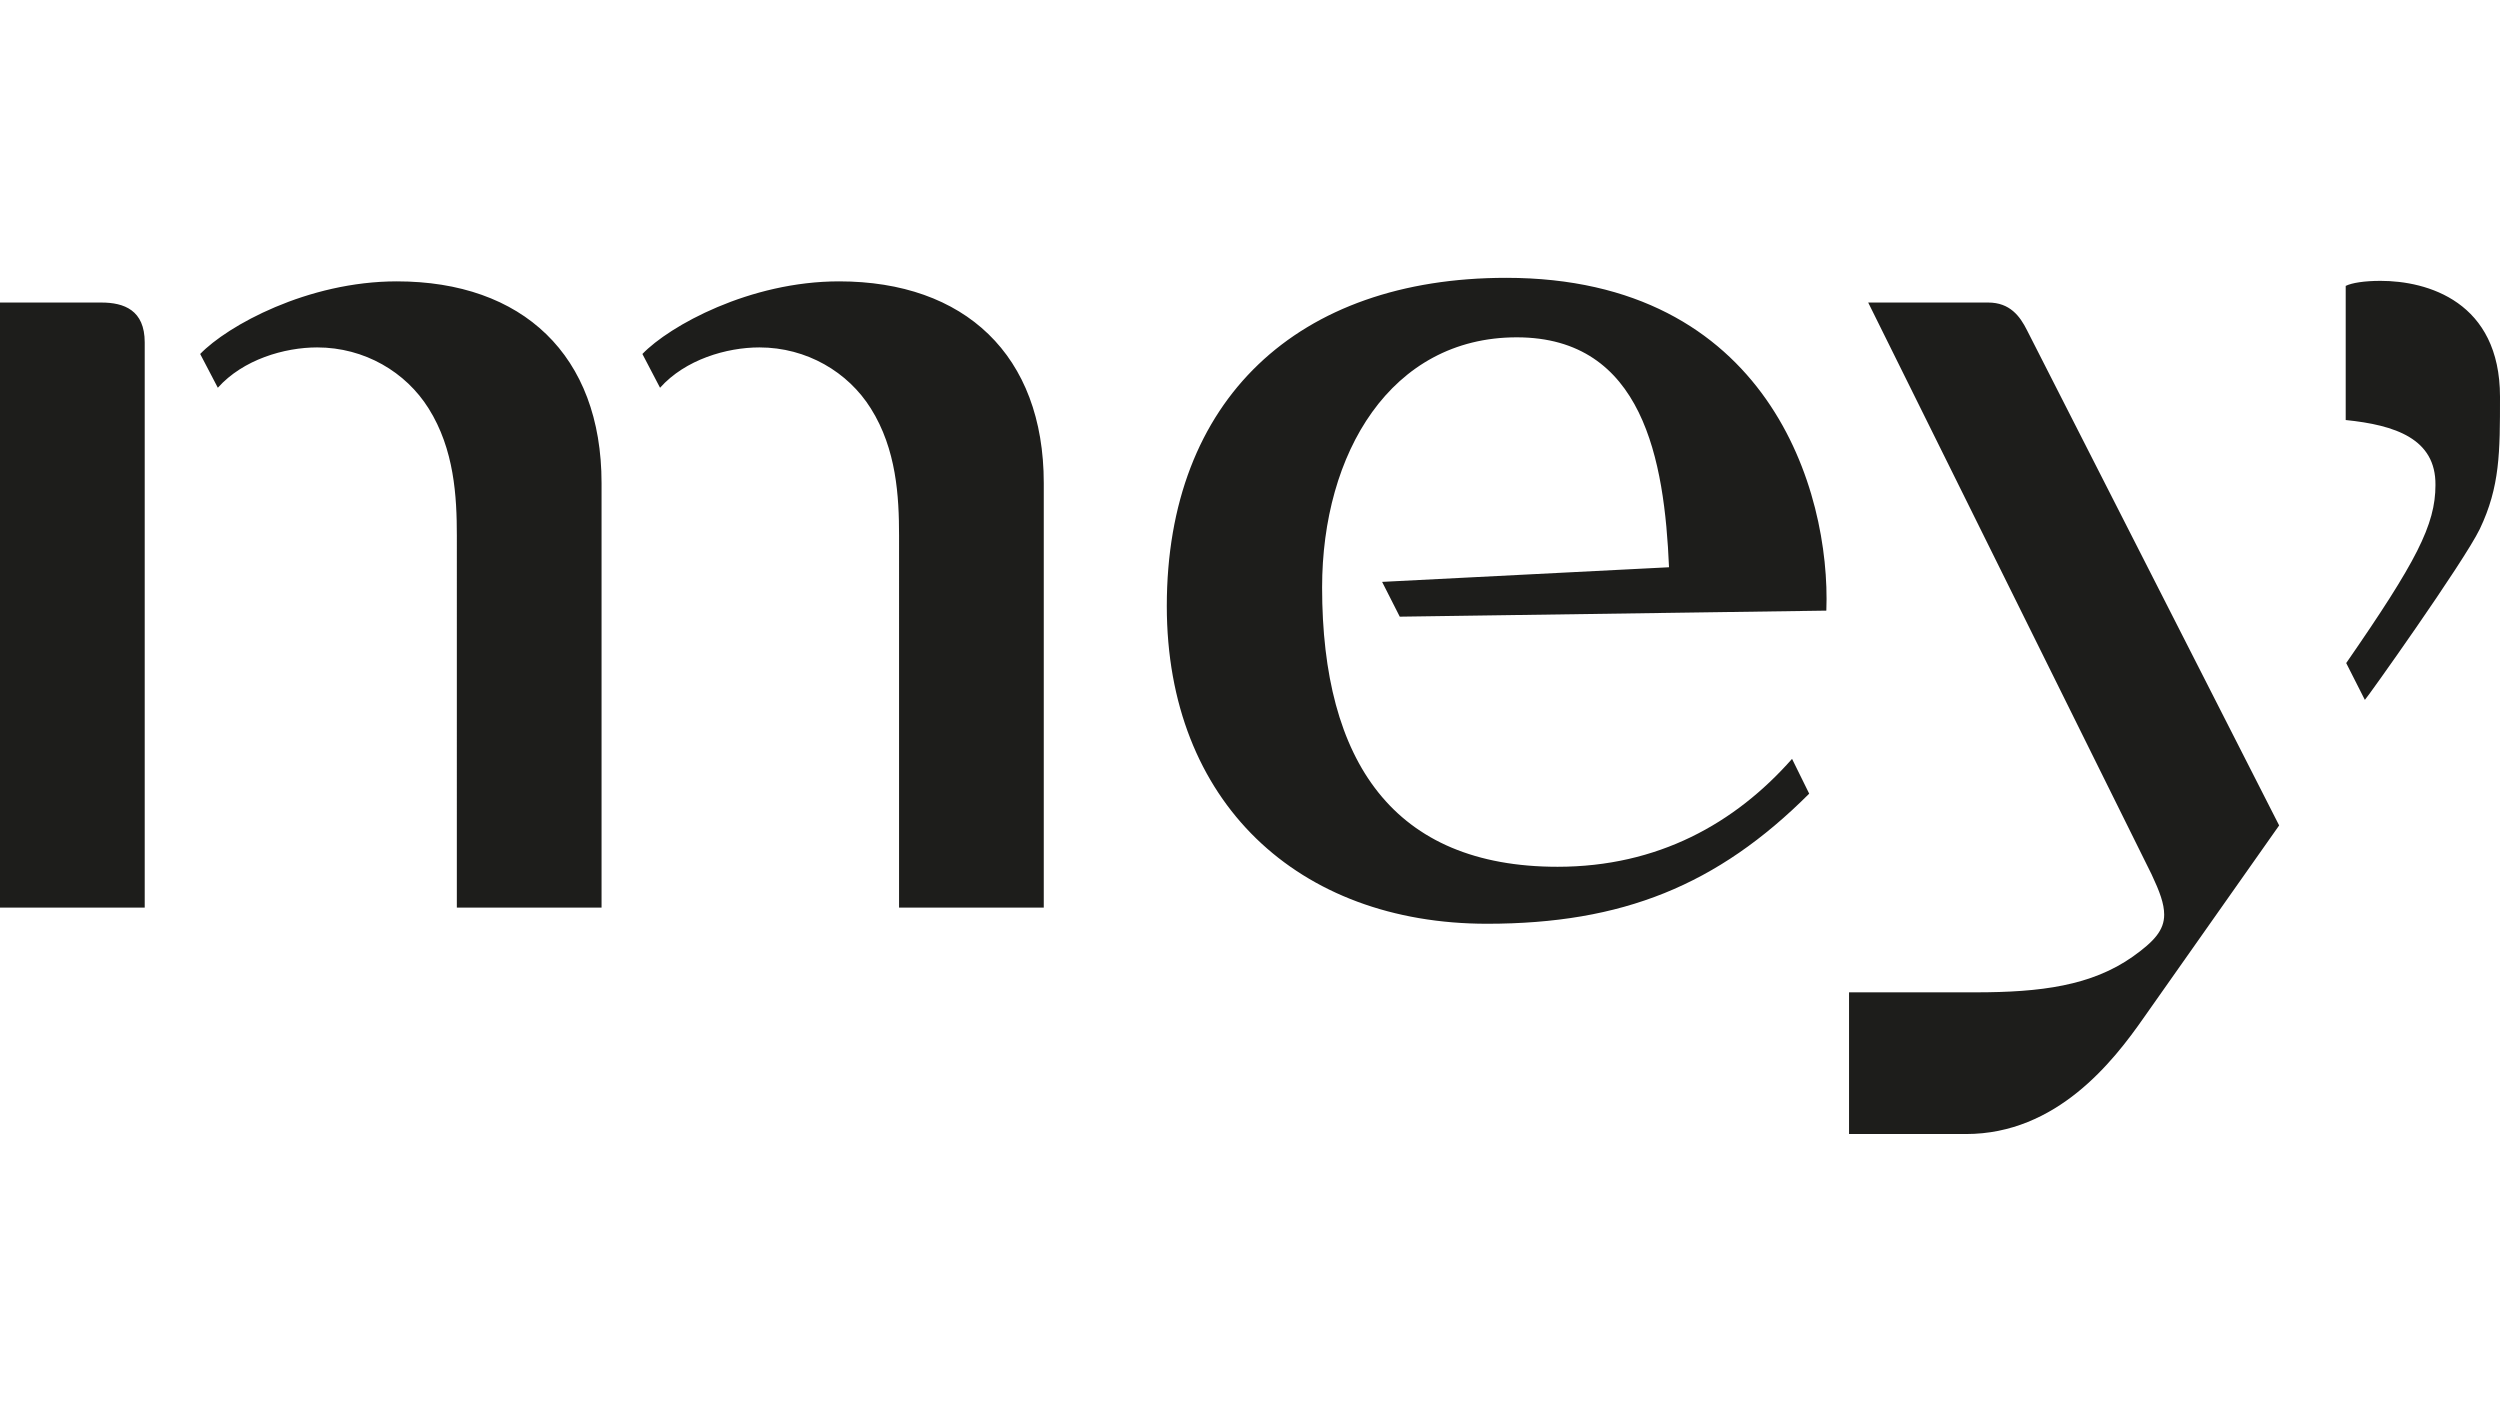
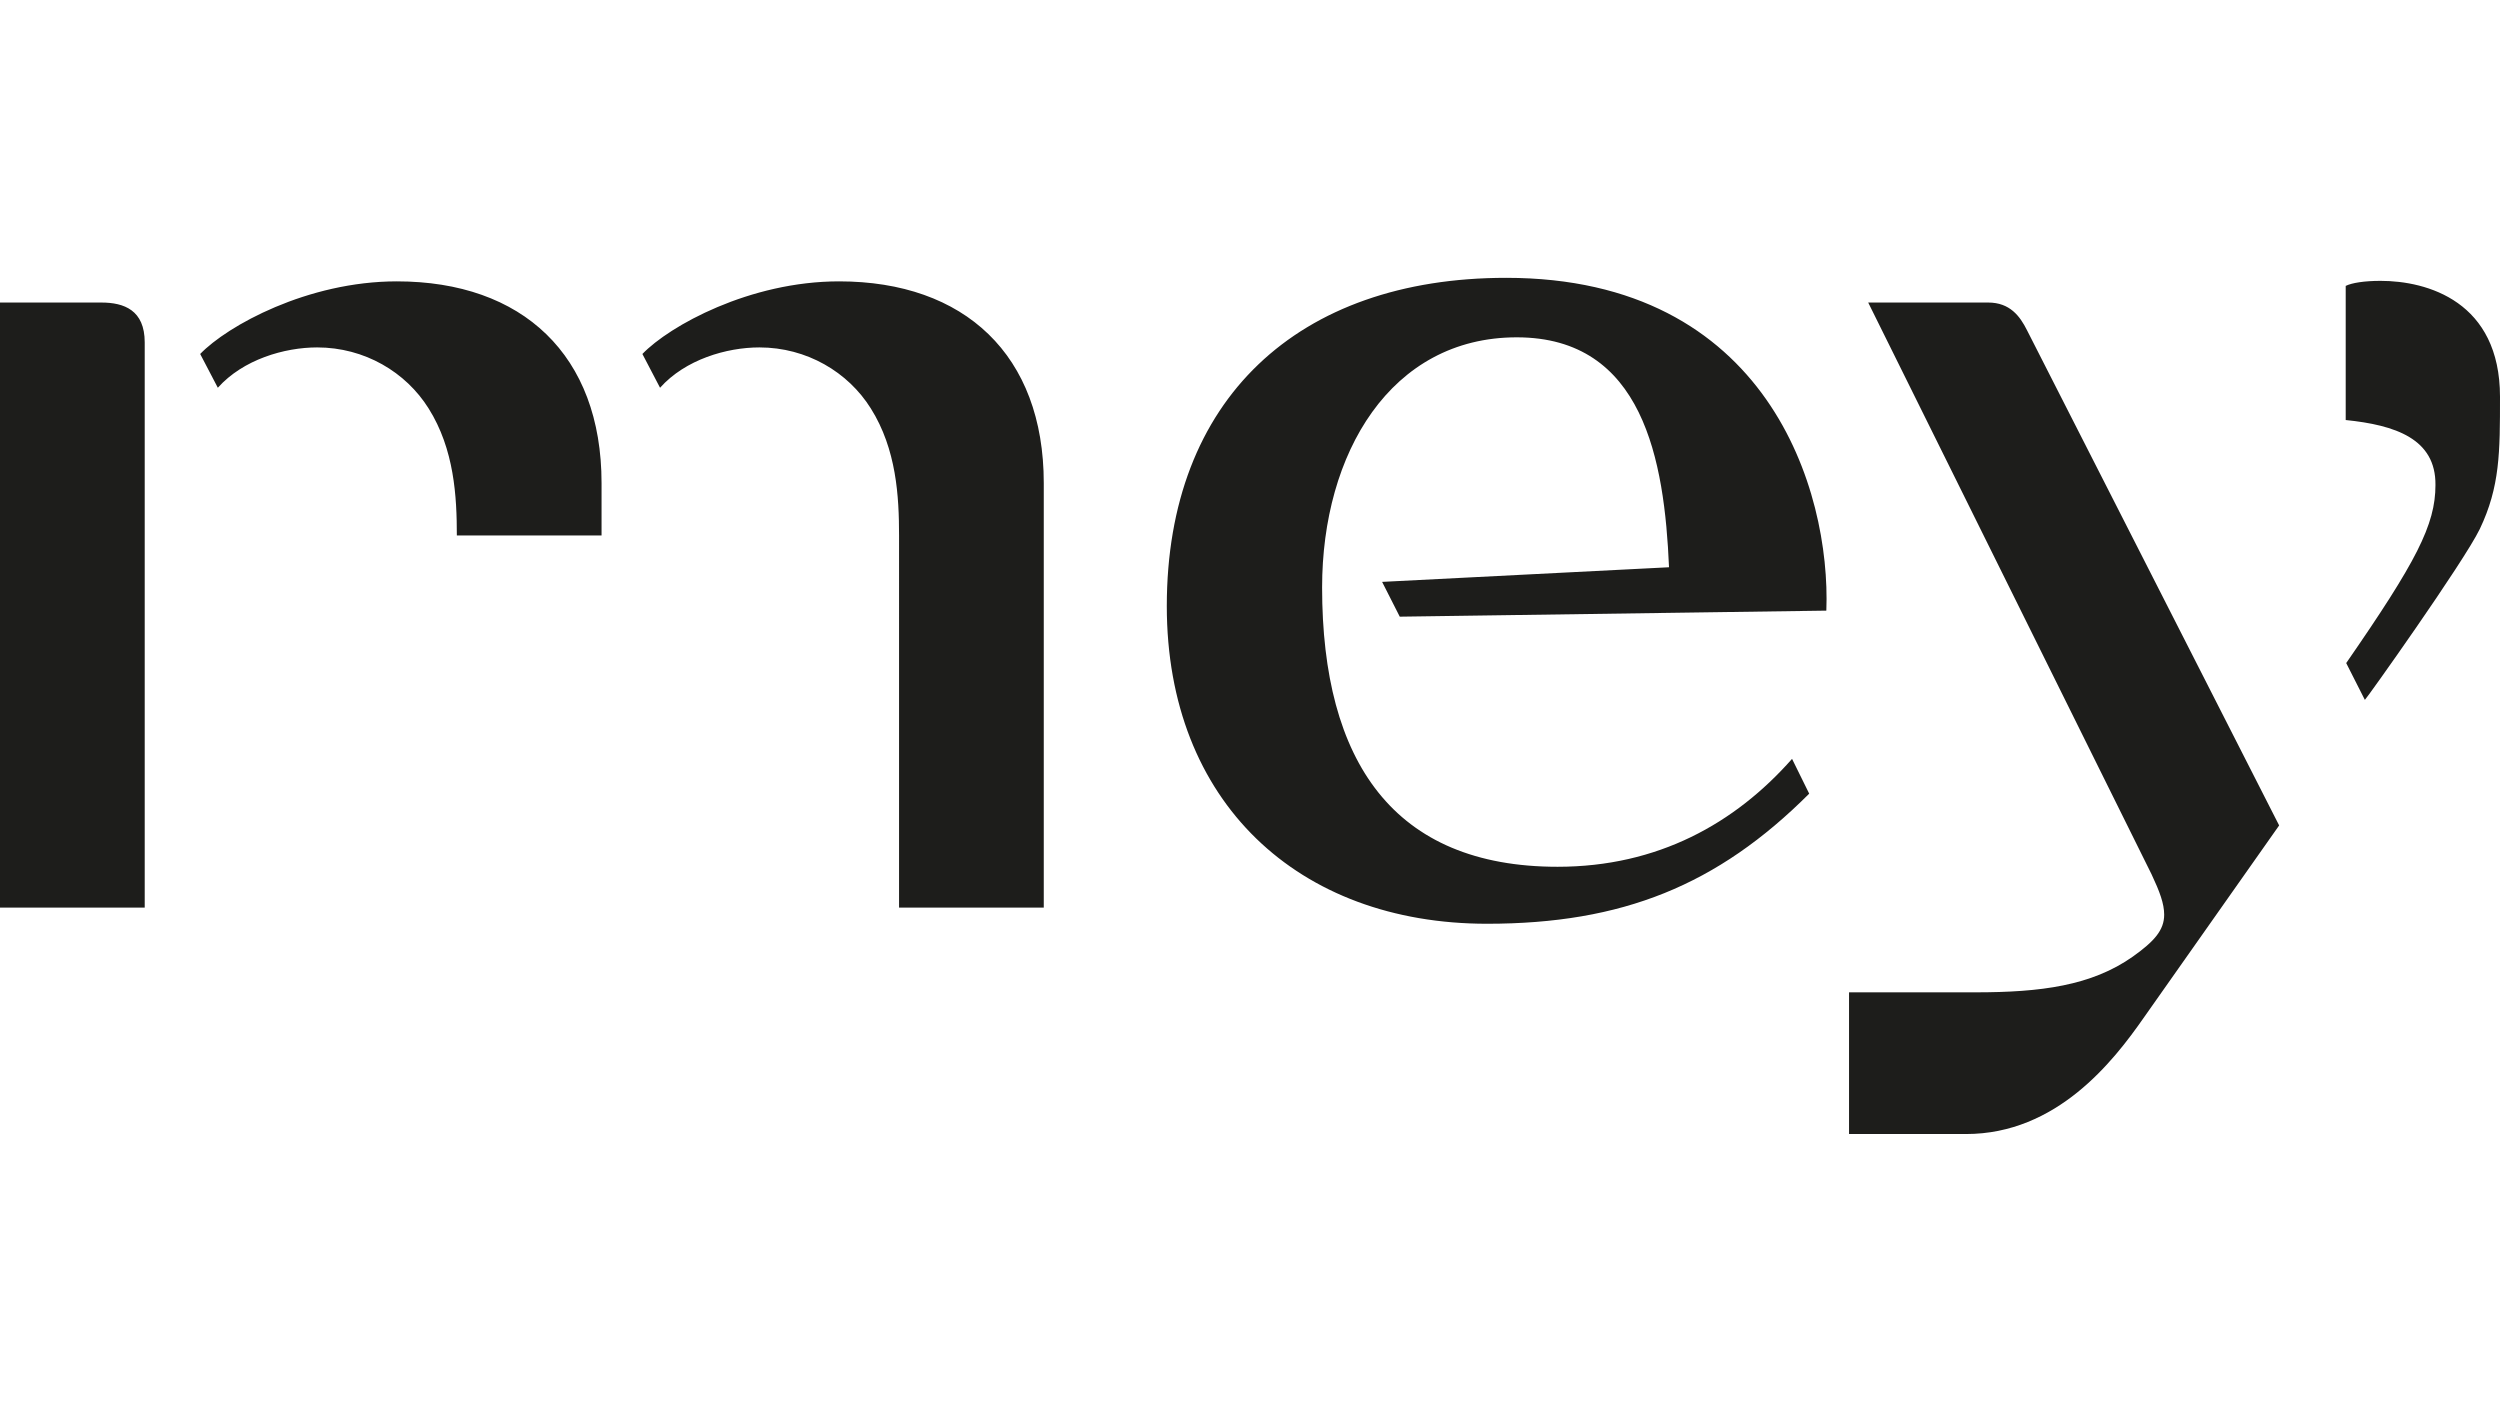
<svg xmlns="http://www.w3.org/2000/svg" version="1.1" id="Ebene_1" x="0px" y="0px" viewBox="0 0 495.8 280" style="enable-background:new 0 0 495.8 280;" xml:space="preserve">
  <style type="text/css">
	.st0{fill:#1D1D1B;}
</style>
-   <path class="st0" d="M207,180V95.8c0-25.4-15.7-40-40.6-40c-17.7,0-33.6,8.8-39,14.4c1.2,2.3,2.1,4,3.5,6.7c5-5.6,13.2-8,19.7-8  c9.4,0,17.6,4.9,22.1,12.1c5.1,8.1,5.6,17.5,5.6,25.2V180H207z M28.7,180V67.9c0-6.4-4.1-7.9-8.6-7.9H0v120H28.7z M119.3,180V95.8  c0-25.4-15.7-40-40.6-40c-17.7,0-33.6,8.8-39,14.4c1.2,2.3,2.1,4,3.5,6.7c5-5.6,13.2-8,19.7-8c9.4,0,17.6,4.9,22.1,12.1  c5.1,8.1,5.6,17.5,5.6,25.2V180H119.3z M362.2,121.1c0.9-23.8-11.6-66-63.5-66c-41.3,0-67.3,24.1-67.3,65.1c0,38.9,26.1,63,63.5,63  c26.8,0,45.7-7.6,63.9-25.8l-3.4-6.9c-11.3,12.8-26.6,21.4-46.5,21.4c-32.5,0-46.7-20.8-46.7-55.4c0-26.6,13.6-49.6,38.6-49.6  c25.1,0,29.3,24.4,30.2,45.6l-56.9,2.9l3.5,6.9L362.2,121.1z M452,163.7L402,65.5c-1.4-2.8-3.4-5.5-7.7-5.5h-23.8l56.2,113.4  c1.6,3.4,2.5,5.8,2.5,8c0,3.1-2,5.3-6.2,8.3c-8.2,5.8-18.3,7.1-31.2,7.1h-25.1v28.1h23.2c18,0,29.2-14.4,35.2-23L452,163.7z   M491.8,104.9c4-8.4,4-15.2,4-26.2c0-18.9-14.4-23-23.7-23c-3.2,0-5.7,0.4-6.9,1v26.6c9.8,1,17.9,3.7,17.8,12.9  c0,7.9-3.8,15.2-17.7,35.3l3.7,7.3C469.1,138.9,488.6,111.5,491.8,104.9z" />
+   <path class="st0" d="M207,180V95.8c0-25.4-15.7-40-40.6-40c-17.7,0-33.6,8.8-39,14.4c1.2,2.3,2.1,4,3.5,6.7c5-5.6,13.2-8,19.7-8  c9.4,0,17.6,4.9,22.1,12.1c5.1,8.1,5.6,17.5,5.6,25.2V180H207z M28.7,180V67.9c0-6.4-4.1-7.9-8.6-7.9H0v120H28.7z M119.3,180V95.8  c0-25.4-15.7-40-40.6-40c-17.7,0-33.6,8.8-39,14.4c1.2,2.3,2.1,4,3.5,6.7c5-5.6,13.2-8,19.7-8c9.4,0,17.6,4.9,22.1,12.1  c5.1,8.1,5.6,17.5,5.6,25.2H119.3z M362.2,121.1c0.9-23.8-11.6-66-63.5-66c-41.3,0-67.3,24.1-67.3,65.1c0,38.9,26.1,63,63.5,63  c26.8,0,45.7-7.6,63.9-25.8l-3.4-6.9c-11.3,12.8-26.6,21.4-46.5,21.4c-32.5,0-46.7-20.8-46.7-55.4c0-26.6,13.6-49.6,38.6-49.6  c25.1,0,29.3,24.4,30.2,45.6l-56.9,2.9l3.5,6.9L362.2,121.1z M452,163.7L402,65.5c-1.4-2.8-3.4-5.5-7.7-5.5h-23.8l56.2,113.4  c1.6,3.4,2.5,5.8,2.5,8c0,3.1-2,5.3-6.2,8.3c-8.2,5.8-18.3,7.1-31.2,7.1h-25.1v28.1h23.2c18,0,29.2-14.4,35.2-23L452,163.7z   M491.8,104.9c4-8.4,4-15.2,4-26.2c0-18.9-14.4-23-23.7-23c-3.2,0-5.7,0.4-6.9,1v26.6c9.8,1,17.9,3.7,17.8,12.9  c0,7.9-3.8,15.2-17.7,35.3l3.7,7.3C469.1,138.9,488.6,111.5,491.8,104.9z" />
</svg>